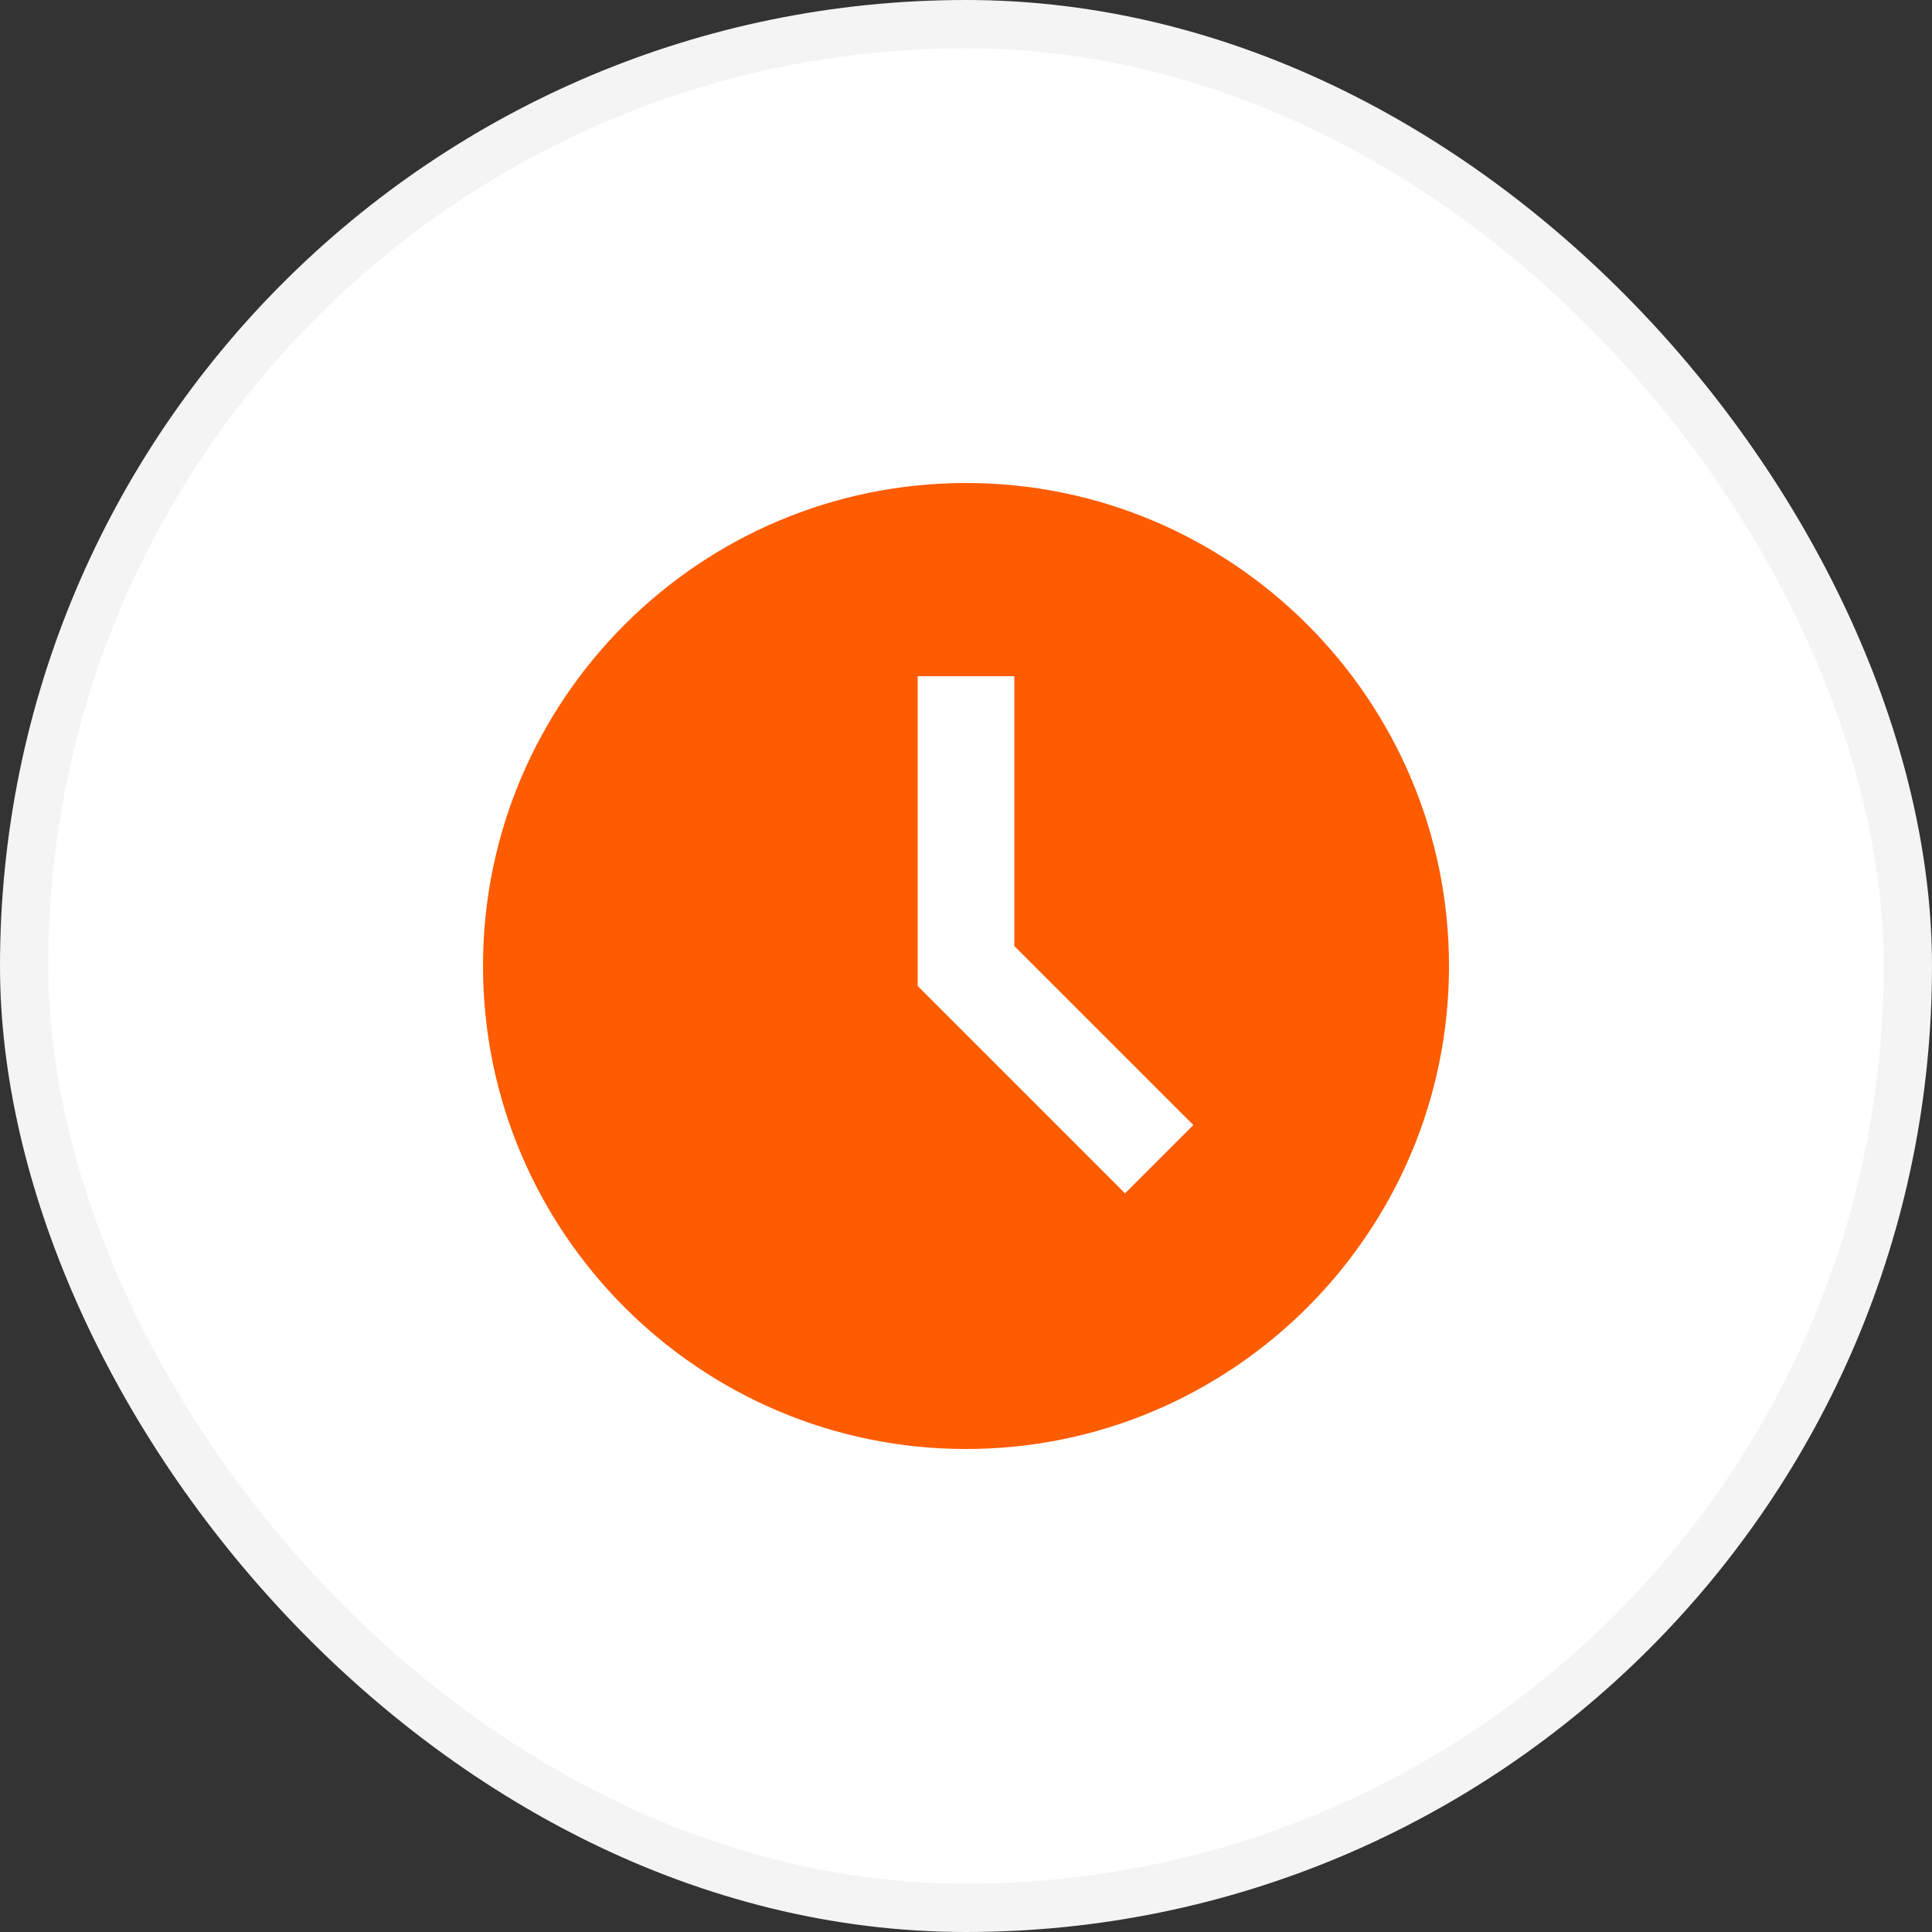
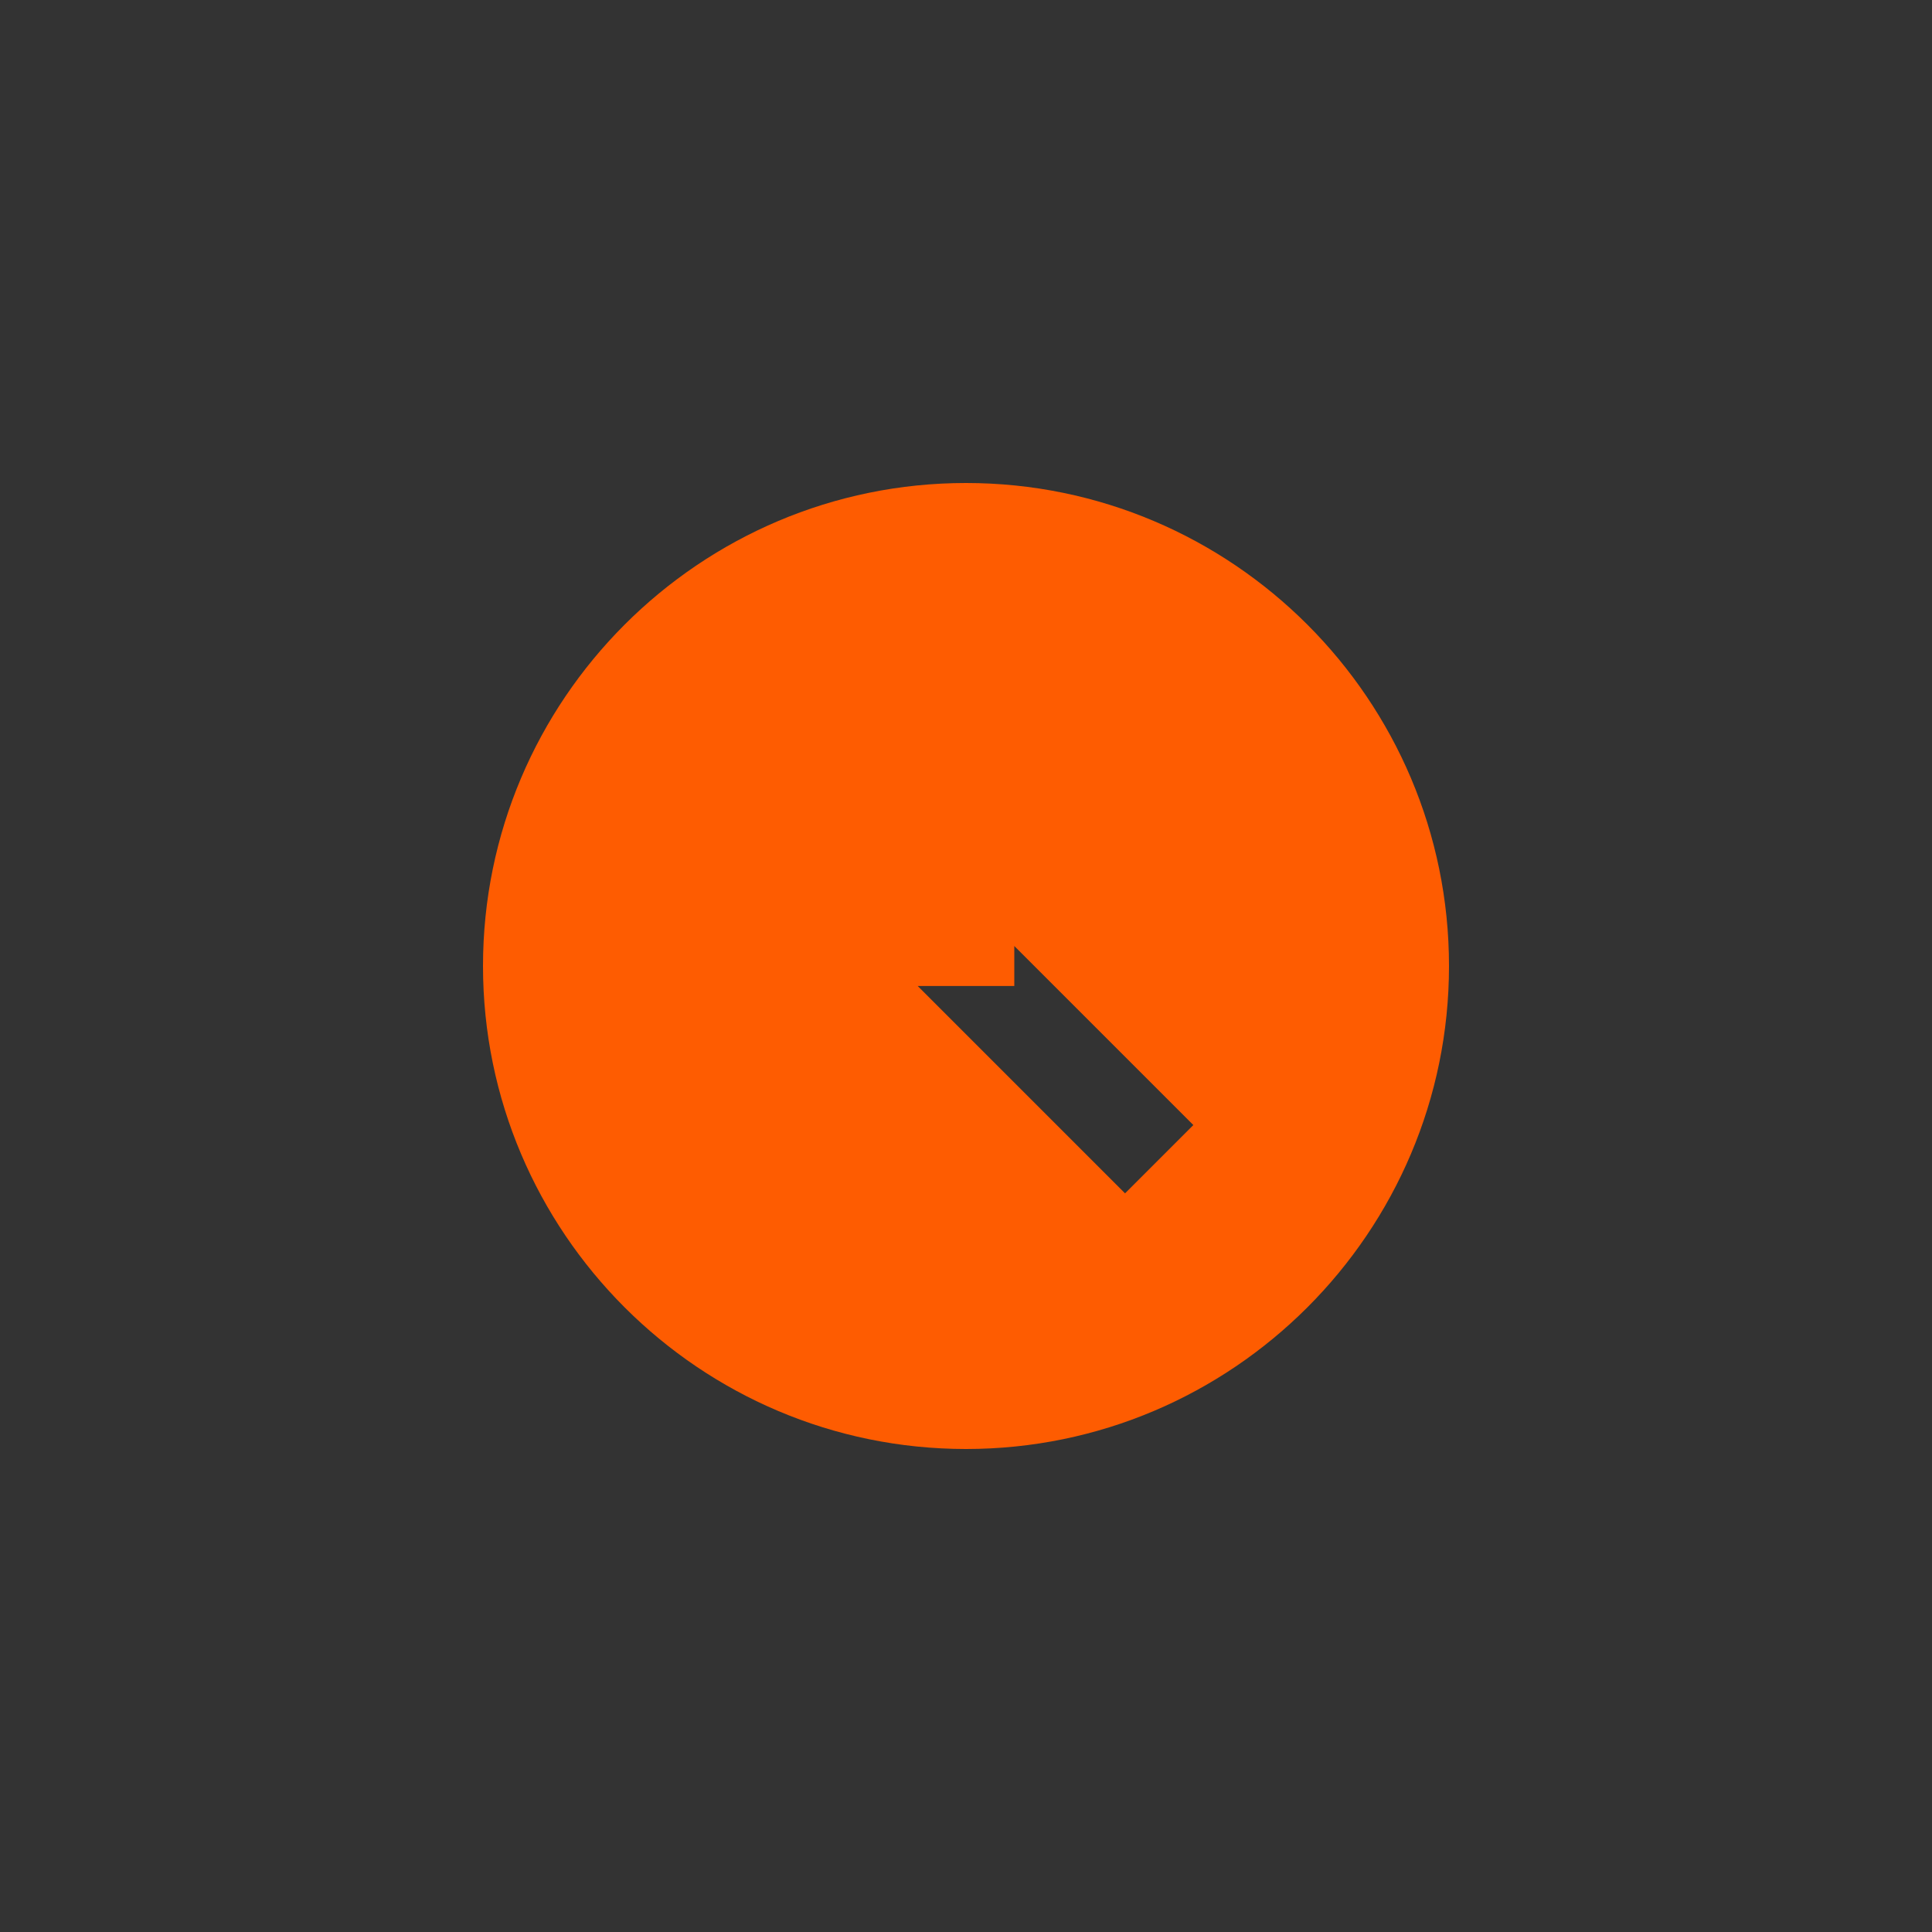
<svg xmlns="http://www.w3.org/2000/svg" width="40" height="40" viewBox="0 0 40 40" fill="none">
  <rect x="0" y="0" width="40" height="40" fill="#333333" stroke="none" />
-   <rect x="0.5" y="0.5" width="39" height="39" rx="19.5" fill="white" />
  <g clip-path="url(#clip0_3_773)">
-     <path d="M20 10C14.486 10 10 14.486 10 20C10 25.514 14.486 30 20 30C25.514 30 30 25.514 30 20C30 14.486 25.514 10 20 10ZM23.293 24.707L19 20.414V14H21V19.586L24.707 23.293L23.293 24.707V24.707Z" fill="#FE5C01" />
+     <path d="M20 10C14.486 10 10 14.486 10 20C10 25.514 14.486 30 20 30C25.514 30 30 25.514 30 20C30 14.486 25.514 10 20 10ZM23.293 24.707L19 20.414H21V19.586L24.707 23.293L23.293 24.707V24.707Z" fill="#FE5C01" />
  </g>
-   <rect x="0.5" y="0.5" width="39" height="39" rx="19.5" stroke="#F4F4F4" />
  <defs>
    <clipPath id="clip0_3_773">
      <rect width="20" height="20" fill="white" transform="translate(10 10)" />
    </clipPath>
  </defs>
</svg>